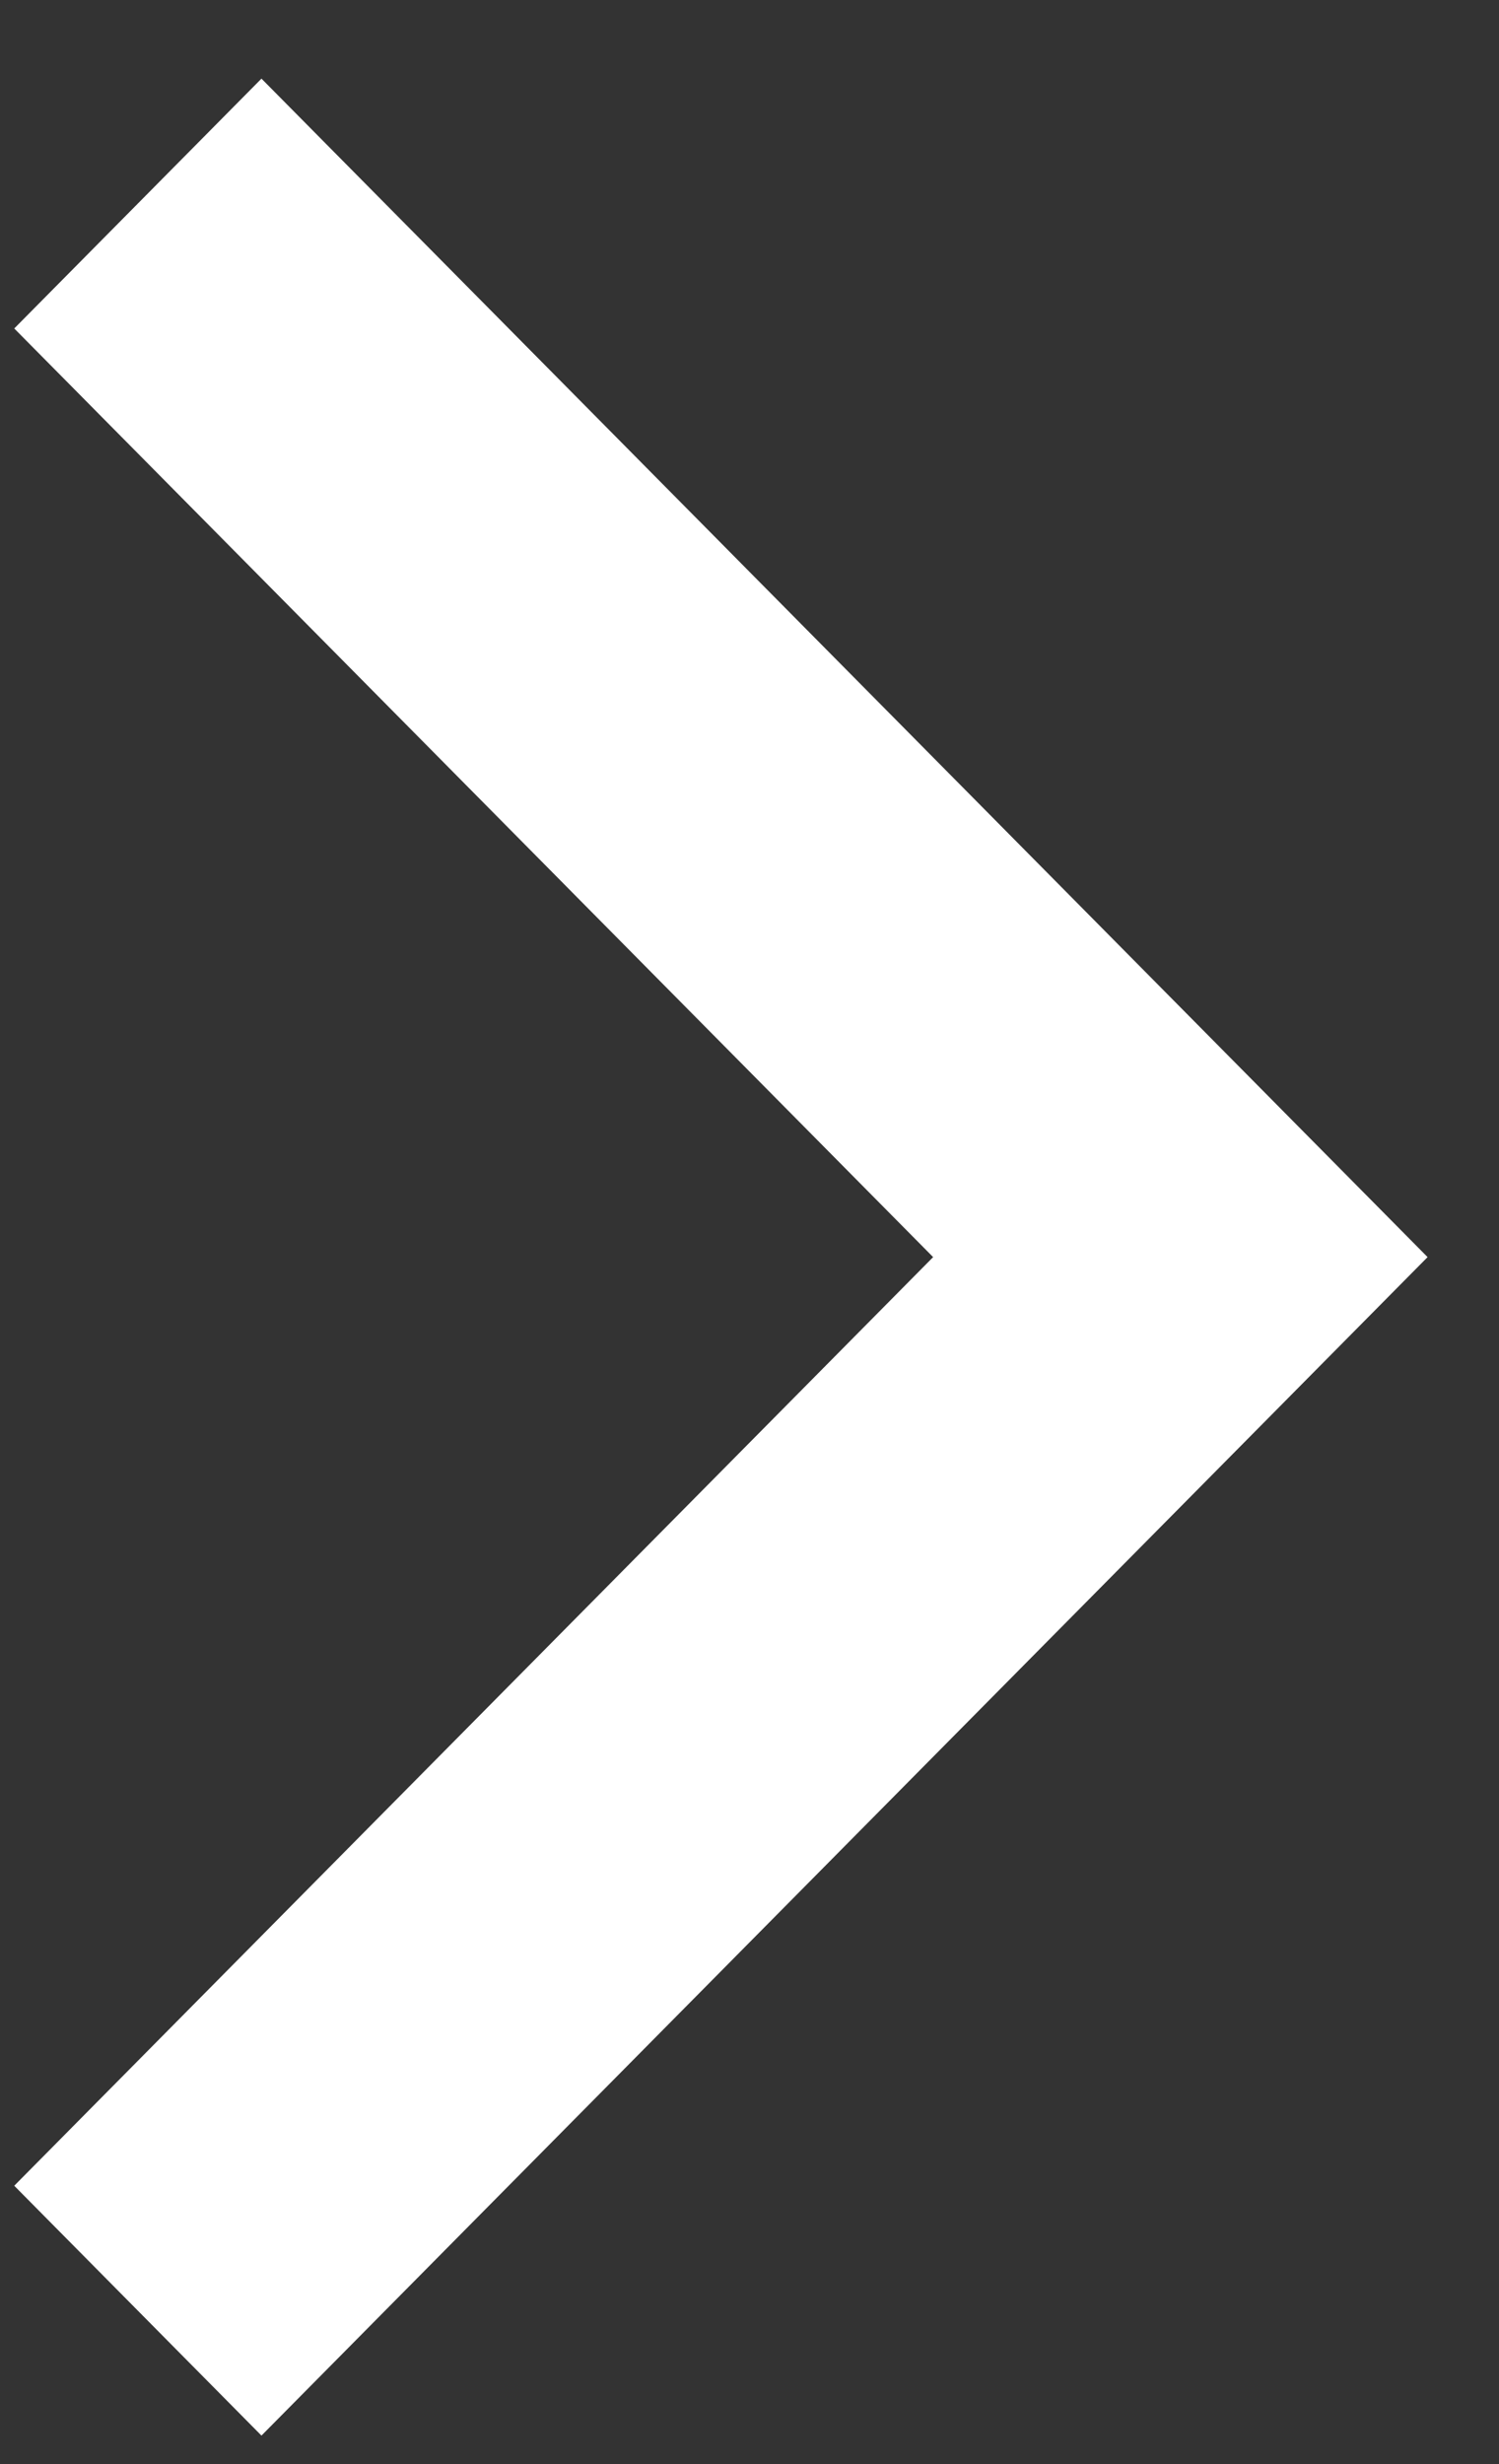
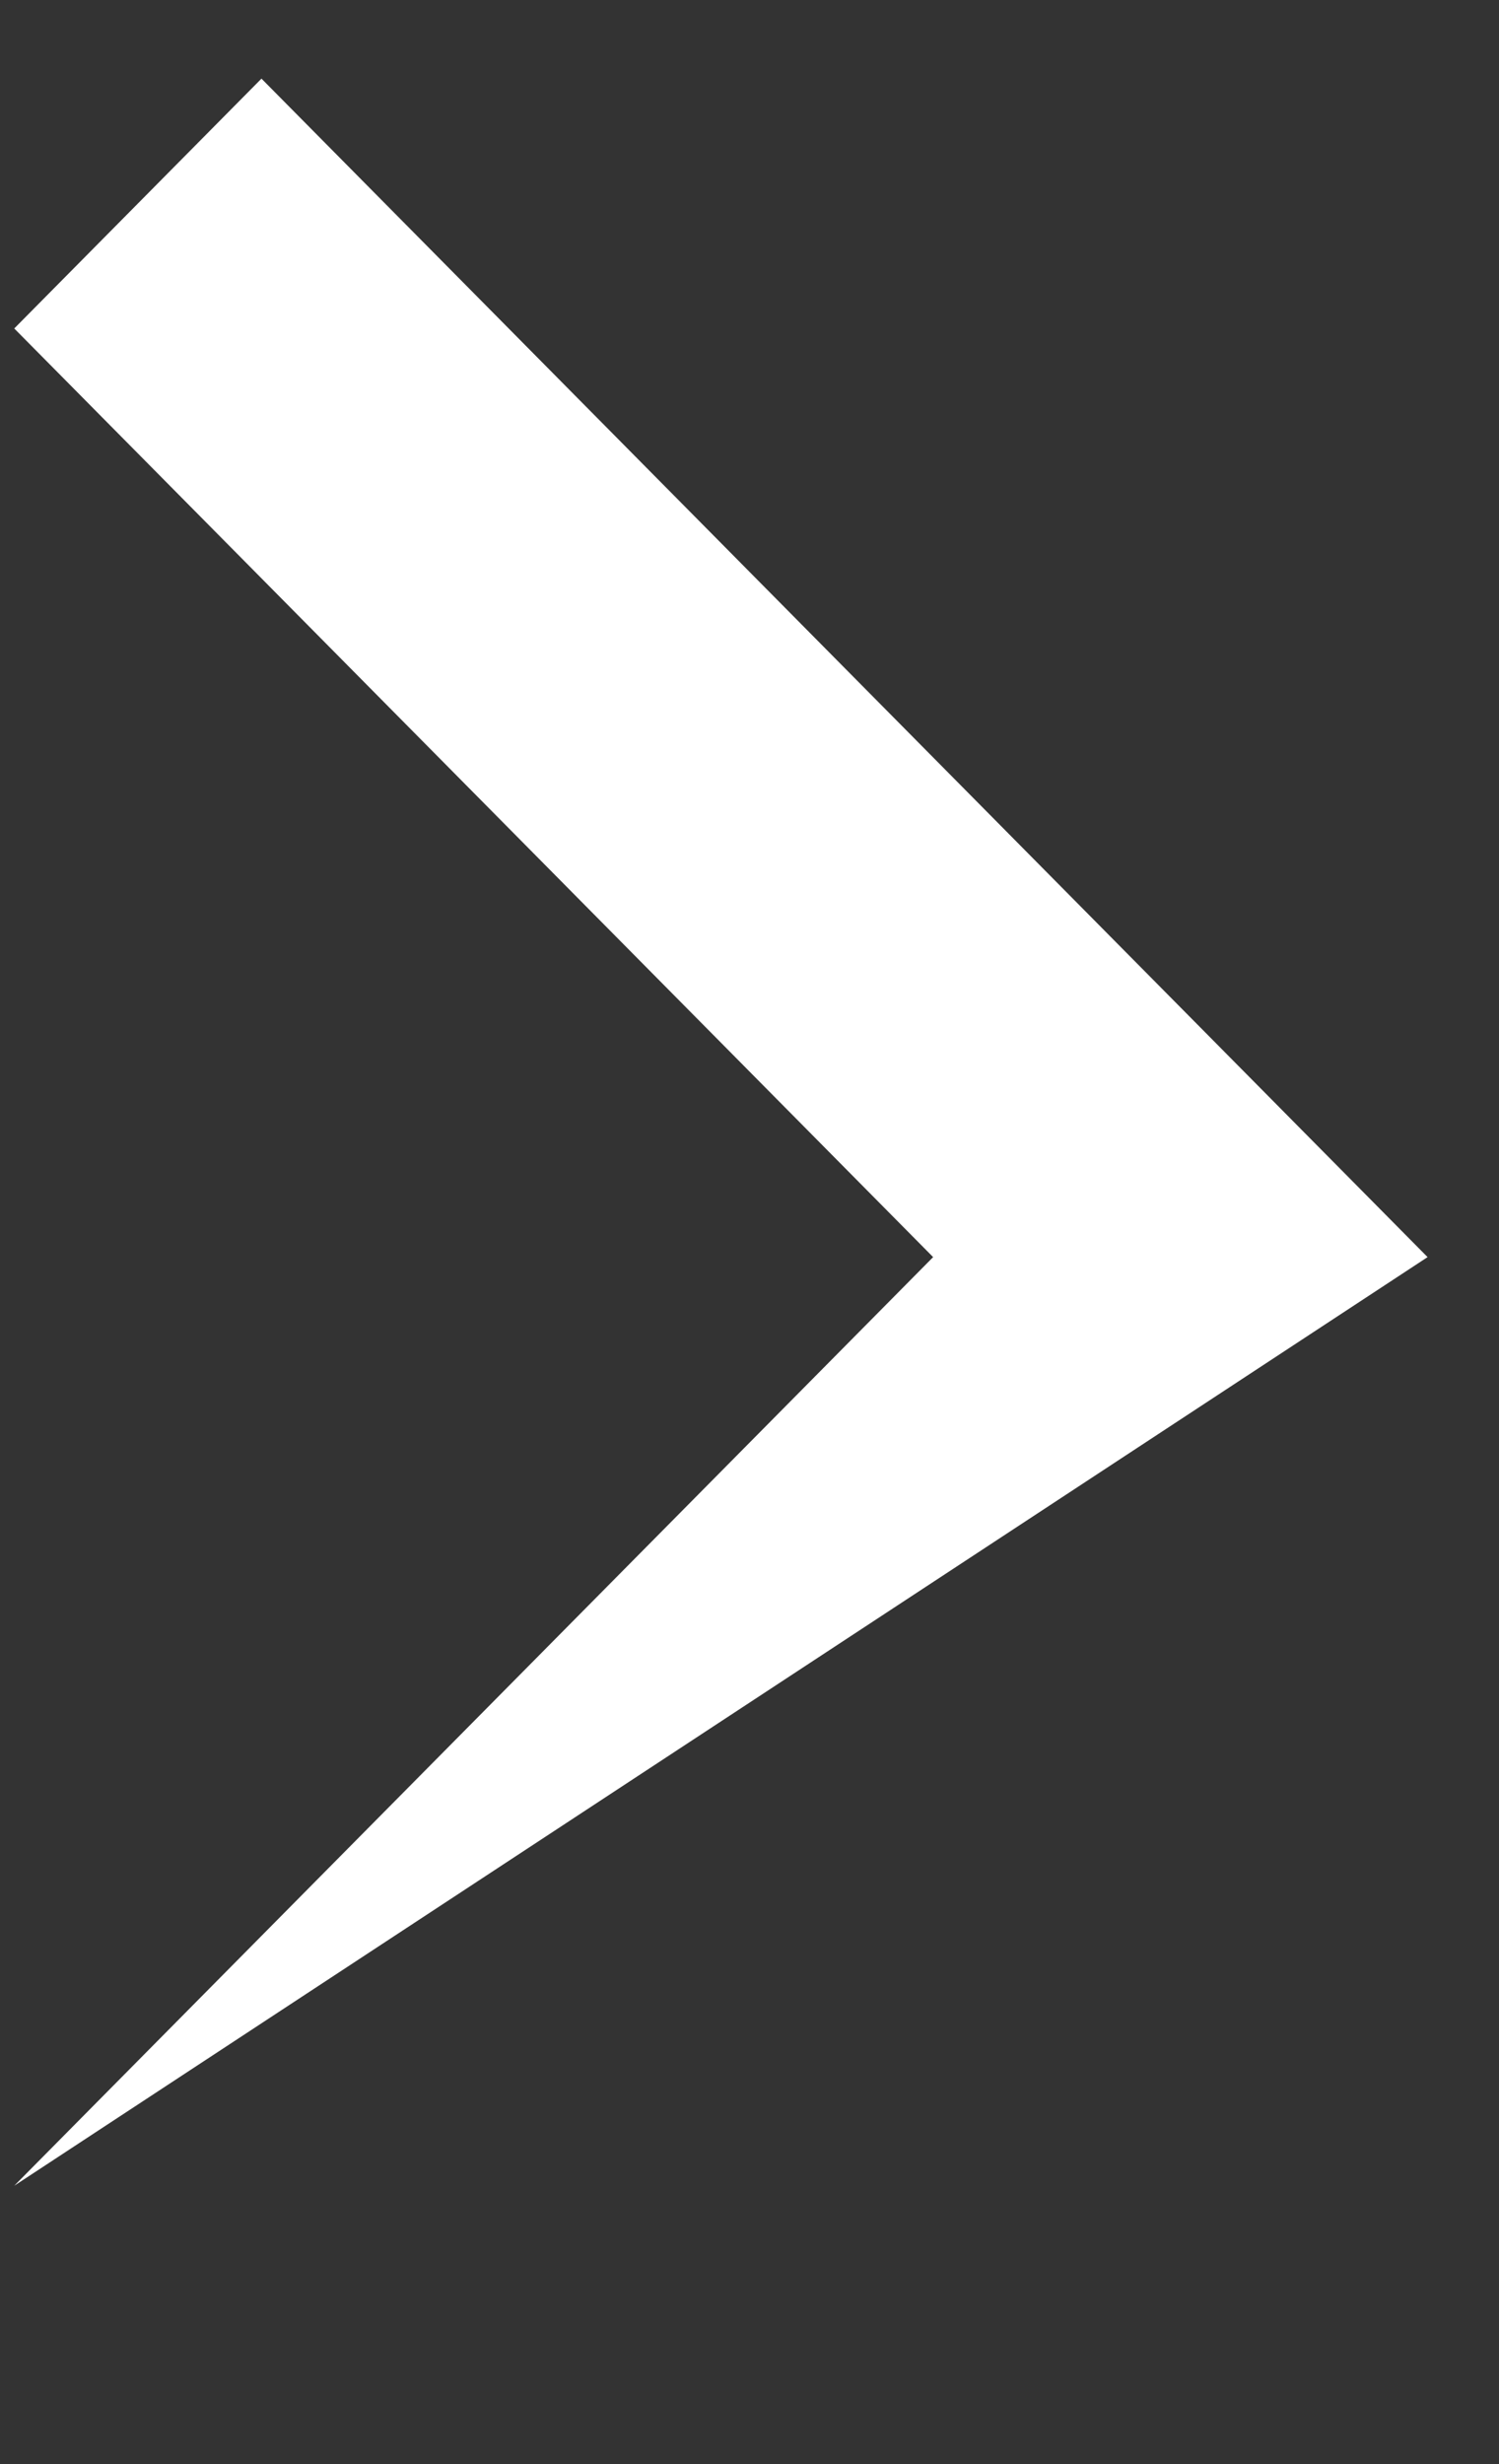
<svg xmlns="http://www.w3.org/2000/svg" width="14" height="23" viewBox="0 0 14 23" fill="none">
  <rect x="0" y="0" width="14" height="23" fill="#333333" stroke="none" />
-   <path d="M0.133 3.066L8.715 11.734L0.133 20.402L2.442 22.734L13.333 11.734L2.442 0.734L0.133 3.066Z" fill="white" />
+   <path d="M0.133 3.066L8.715 11.734L0.133 20.402L13.333 11.734L2.442 0.734L0.133 3.066Z" fill="white" />
</svg>